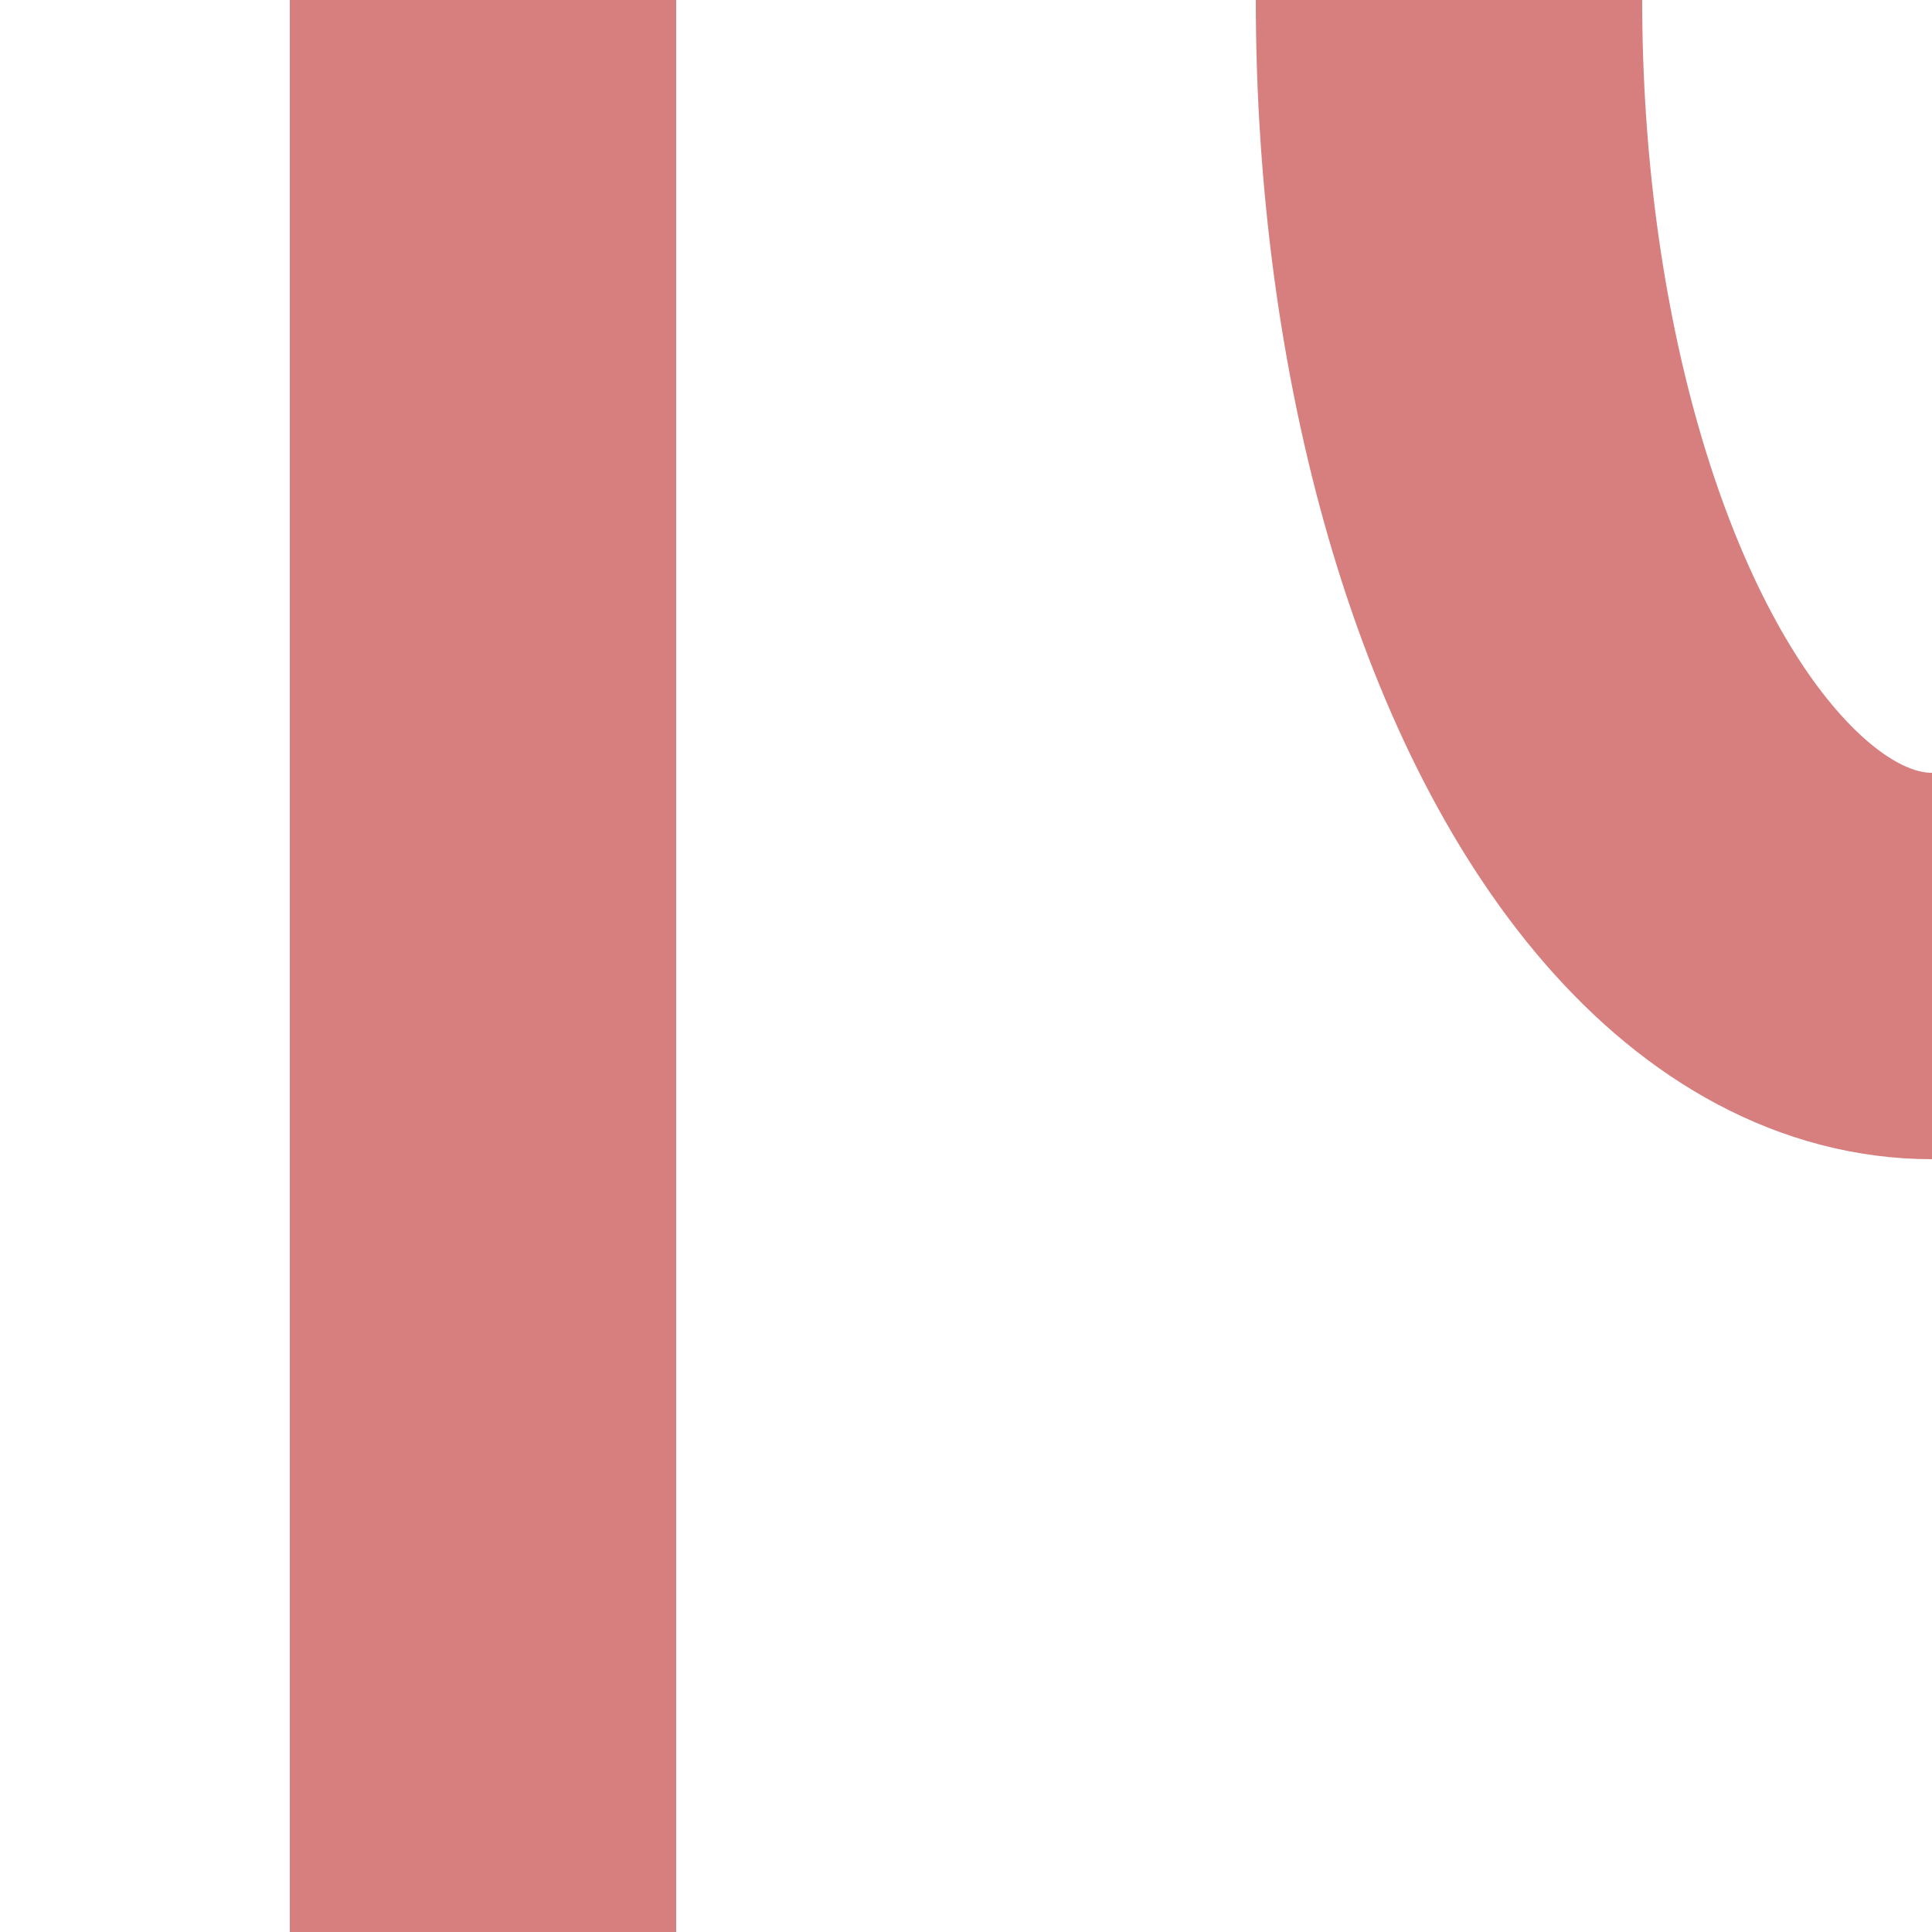
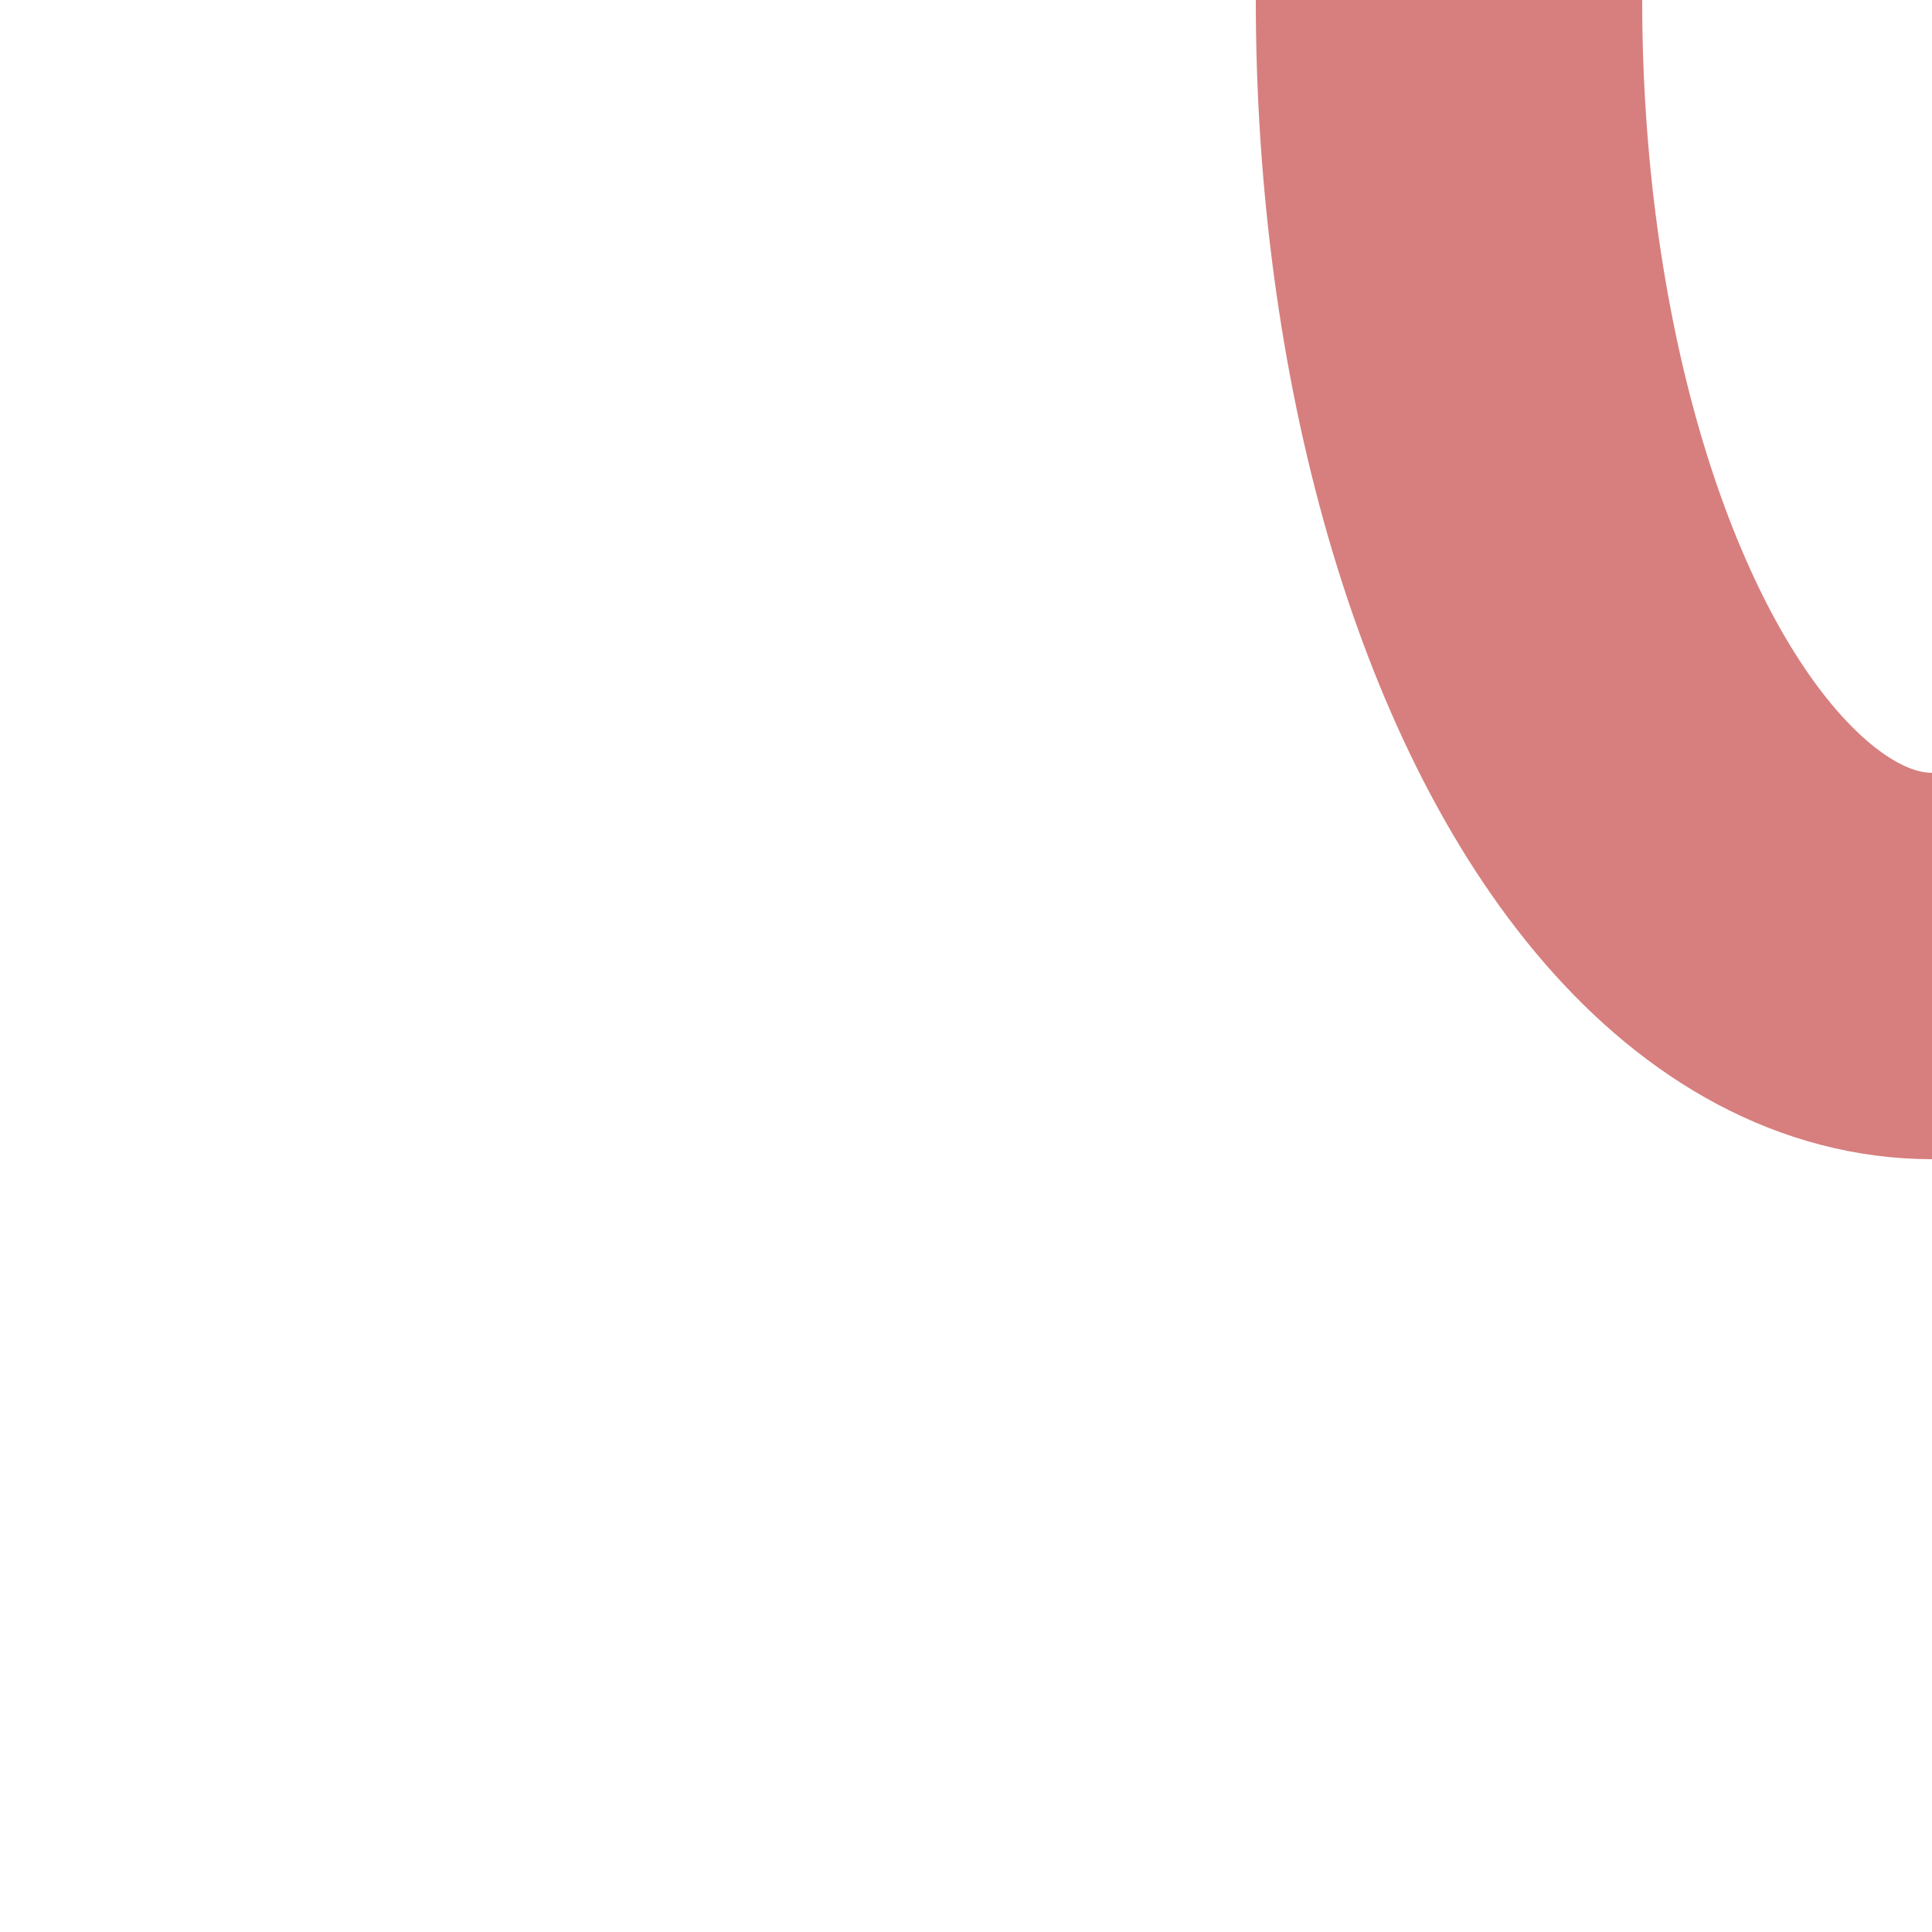
<svg xmlns="http://www.w3.org/2000/svg" width="500" height="500">
  <title>exvSTR-STRl</title>
  <g stroke="#d77f7e" stroke-width="100" fill="none">
-     <path d="M 125,0 V 500" />
    <ellipse cx="500" cy="0" rx="125" ry="250" />
  </g>
</svg>